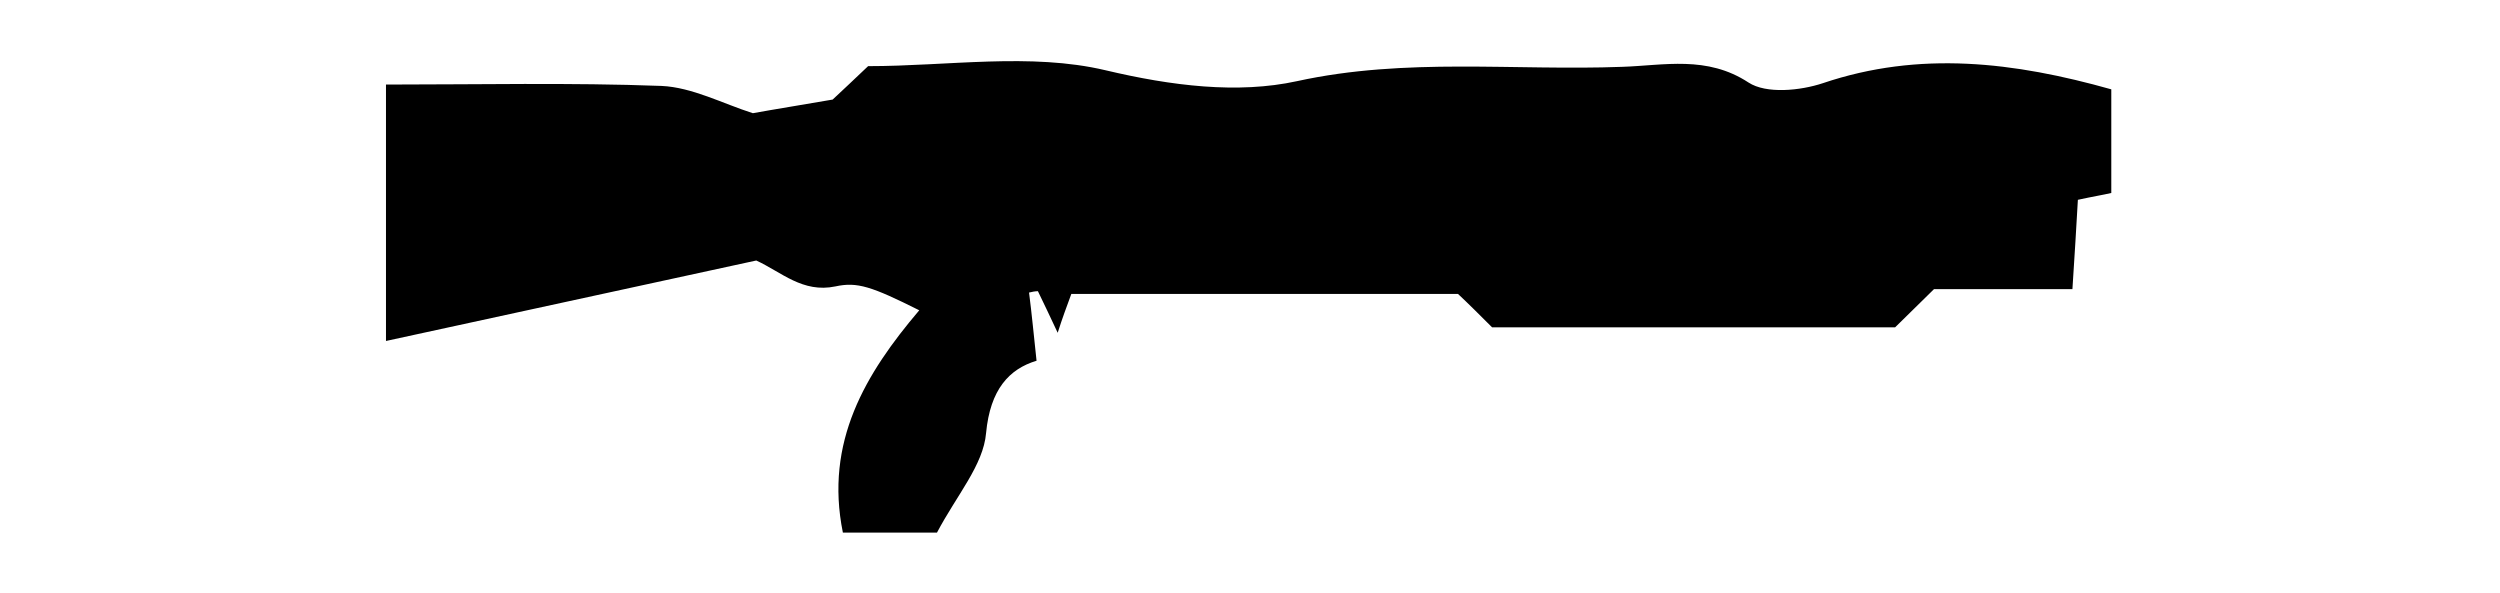
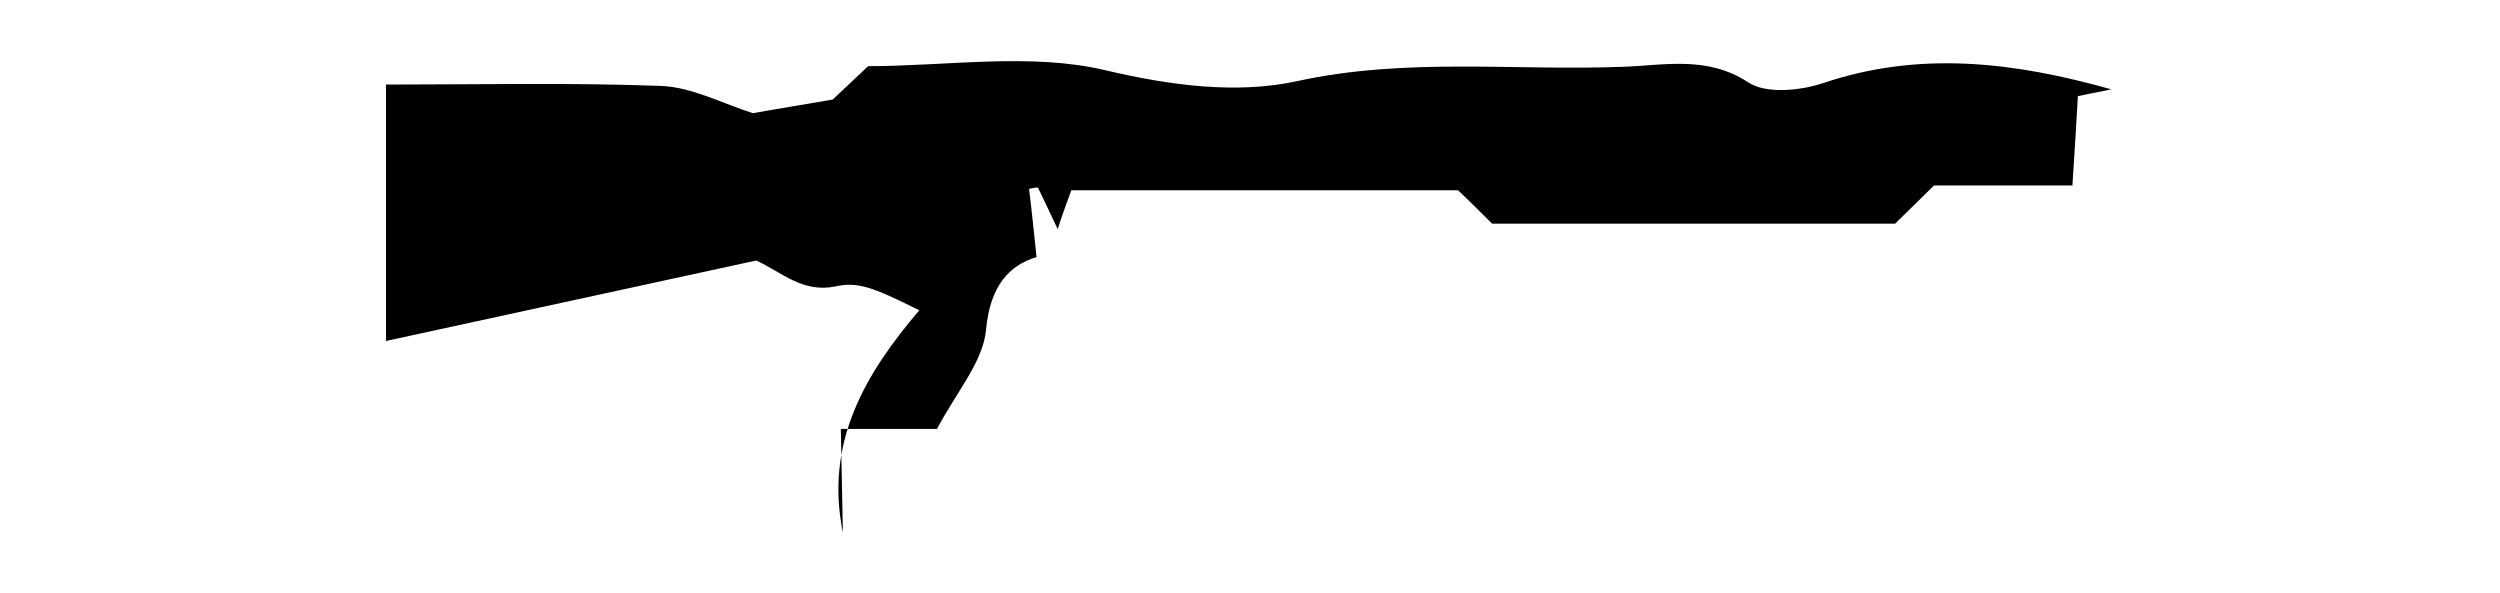
<svg xmlns="http://www.w3.org/2000/svg" id="_Слой_1" data-name=" Слой 1" viewBox="0 0 36.66 8.7">
-   <path d="m12.36,7.81c-.27-1.33.33-2.33,1.12-3.26-.7-.35-.91-.42-1.23-.35-.48.1-.79-.21-1.16-.38-1.79.39-3.59.78-5.43,1.18V1.24c1.36,0,2.7-.03,4.04.02.45.02.9.26,1.34.4.33-.06.71-.12,1.17-.2.13-.12.33-.31.52-.49,1.17,0,2.38-.2,3.48.06.97.23,1.94.35,2.81.16,1.6-.35,3.19-.15,4.77-.21.61-.02,1.24-.17,1.85.23.26.17.76.12,1.09.01,1.42-.48,2.81-.31,4.23.09v1.52c-.13.03-.26.05-.49.1-.02.39-.05.82-.08,1.31h-2.03c-.21.21-.38.37-.57.56h-5.91c-.18-.18-.34-.34-.5-.49h-5.67c-.07.19-.13.35-.2.57-.11-.24-.2-.42-.29-.61-.04,0-.09.01-.13.02.04.31.07.63.11,1-.4.12-.68.42-.74,1.06-.04.47-.43.91-.72,1.46h-1.41Z" />
+   <path d="m12.36,7.81c-.27-1.33.33-2.33,1.12-3.26-.7-.35-.91-.42-1.23-.35-.48.1-.79-.21-1.16-.38-1.79.39-3.59.78-5.43,1.18V1.24c1.36,0,2.7-.03,4.04.02.45.02.9.26,1.34.4.33-.06.71-.12,1.17-.2.13-.12.33-.31.52-.49,1.17,0,2.38-.2,3.48.06.97.23,1.94.35,2.81.16,1.6-.35,3.19-.15,4.77-.21.61-.02,1.24-.17,1.85.23.26.17.76.12,1.09.01,1.42-.48,2.81-.31,4.23.09c-.13.03-.26.05-.49.1-.02.39-.05.82-.08,1.31h-2.03c-.21.21-.38.37-.57.56h-5.91c-.18-.18-.34-.34-.5-.49h-5.67c-.07.19-.13.35-.2.57-.11-.24-.2-.42-.29-.61-.04,0-.09.01-.13.02.04.31.07.63.11,1-.4.12-.68.42-.74,1.06-.04.47-.43.91-.72,1.46h-1.41Z" />
</svg>